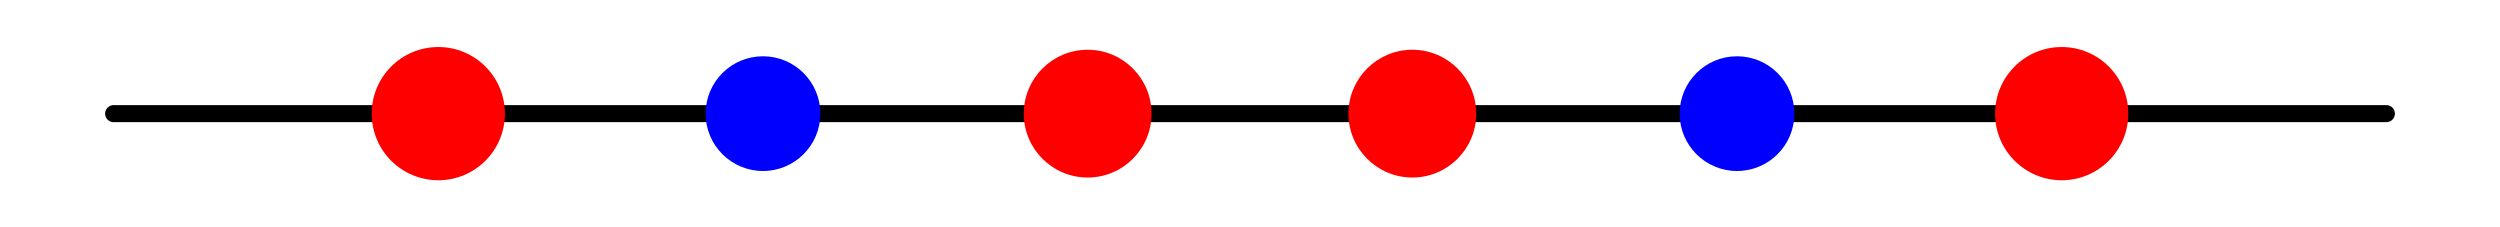
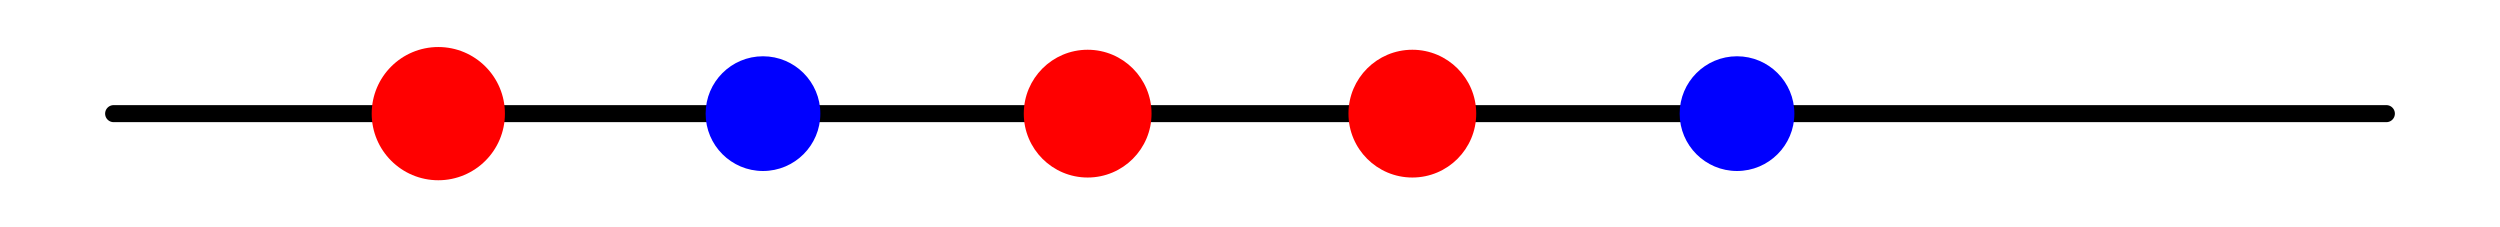
<svg xmlns="http://www.w3.org/2000/svg" width="220" height="20">
  <title>open Newton--Cotes order 5</title>
  <desc>This plot is from the online encyclopedia of quadrature rules(https://quadraturerules.org) and is available under a Creative Commons Attribution 4.0 International (CC BY 4.0) license: https://creativecommons.org/licenses/by/4.0/</desc>
  <line x1="10.0" y1="10.0" x2="210.0" y2="10.0" stroke="#000000" stroke-width="1.5" stroke-linecap="round" />
  <circle cx="38.571" cy="10.0" r="5.862" fill="red" />
  <circle cx="67.143" cy="10.0" r="5.048" fill="blue" />
  <circle cx="95.714" cy="10.0" r="5.622" fill="red" />
  <circle cx="124.286" cy="10.0" r="5.622" fill="red" />
  <circle cx="152.857" cy="10.0" r="5.048" fill="blue" />
-   <circle cx="181.429" cy="10.0" r="5.862" fill="red" />
</svg>